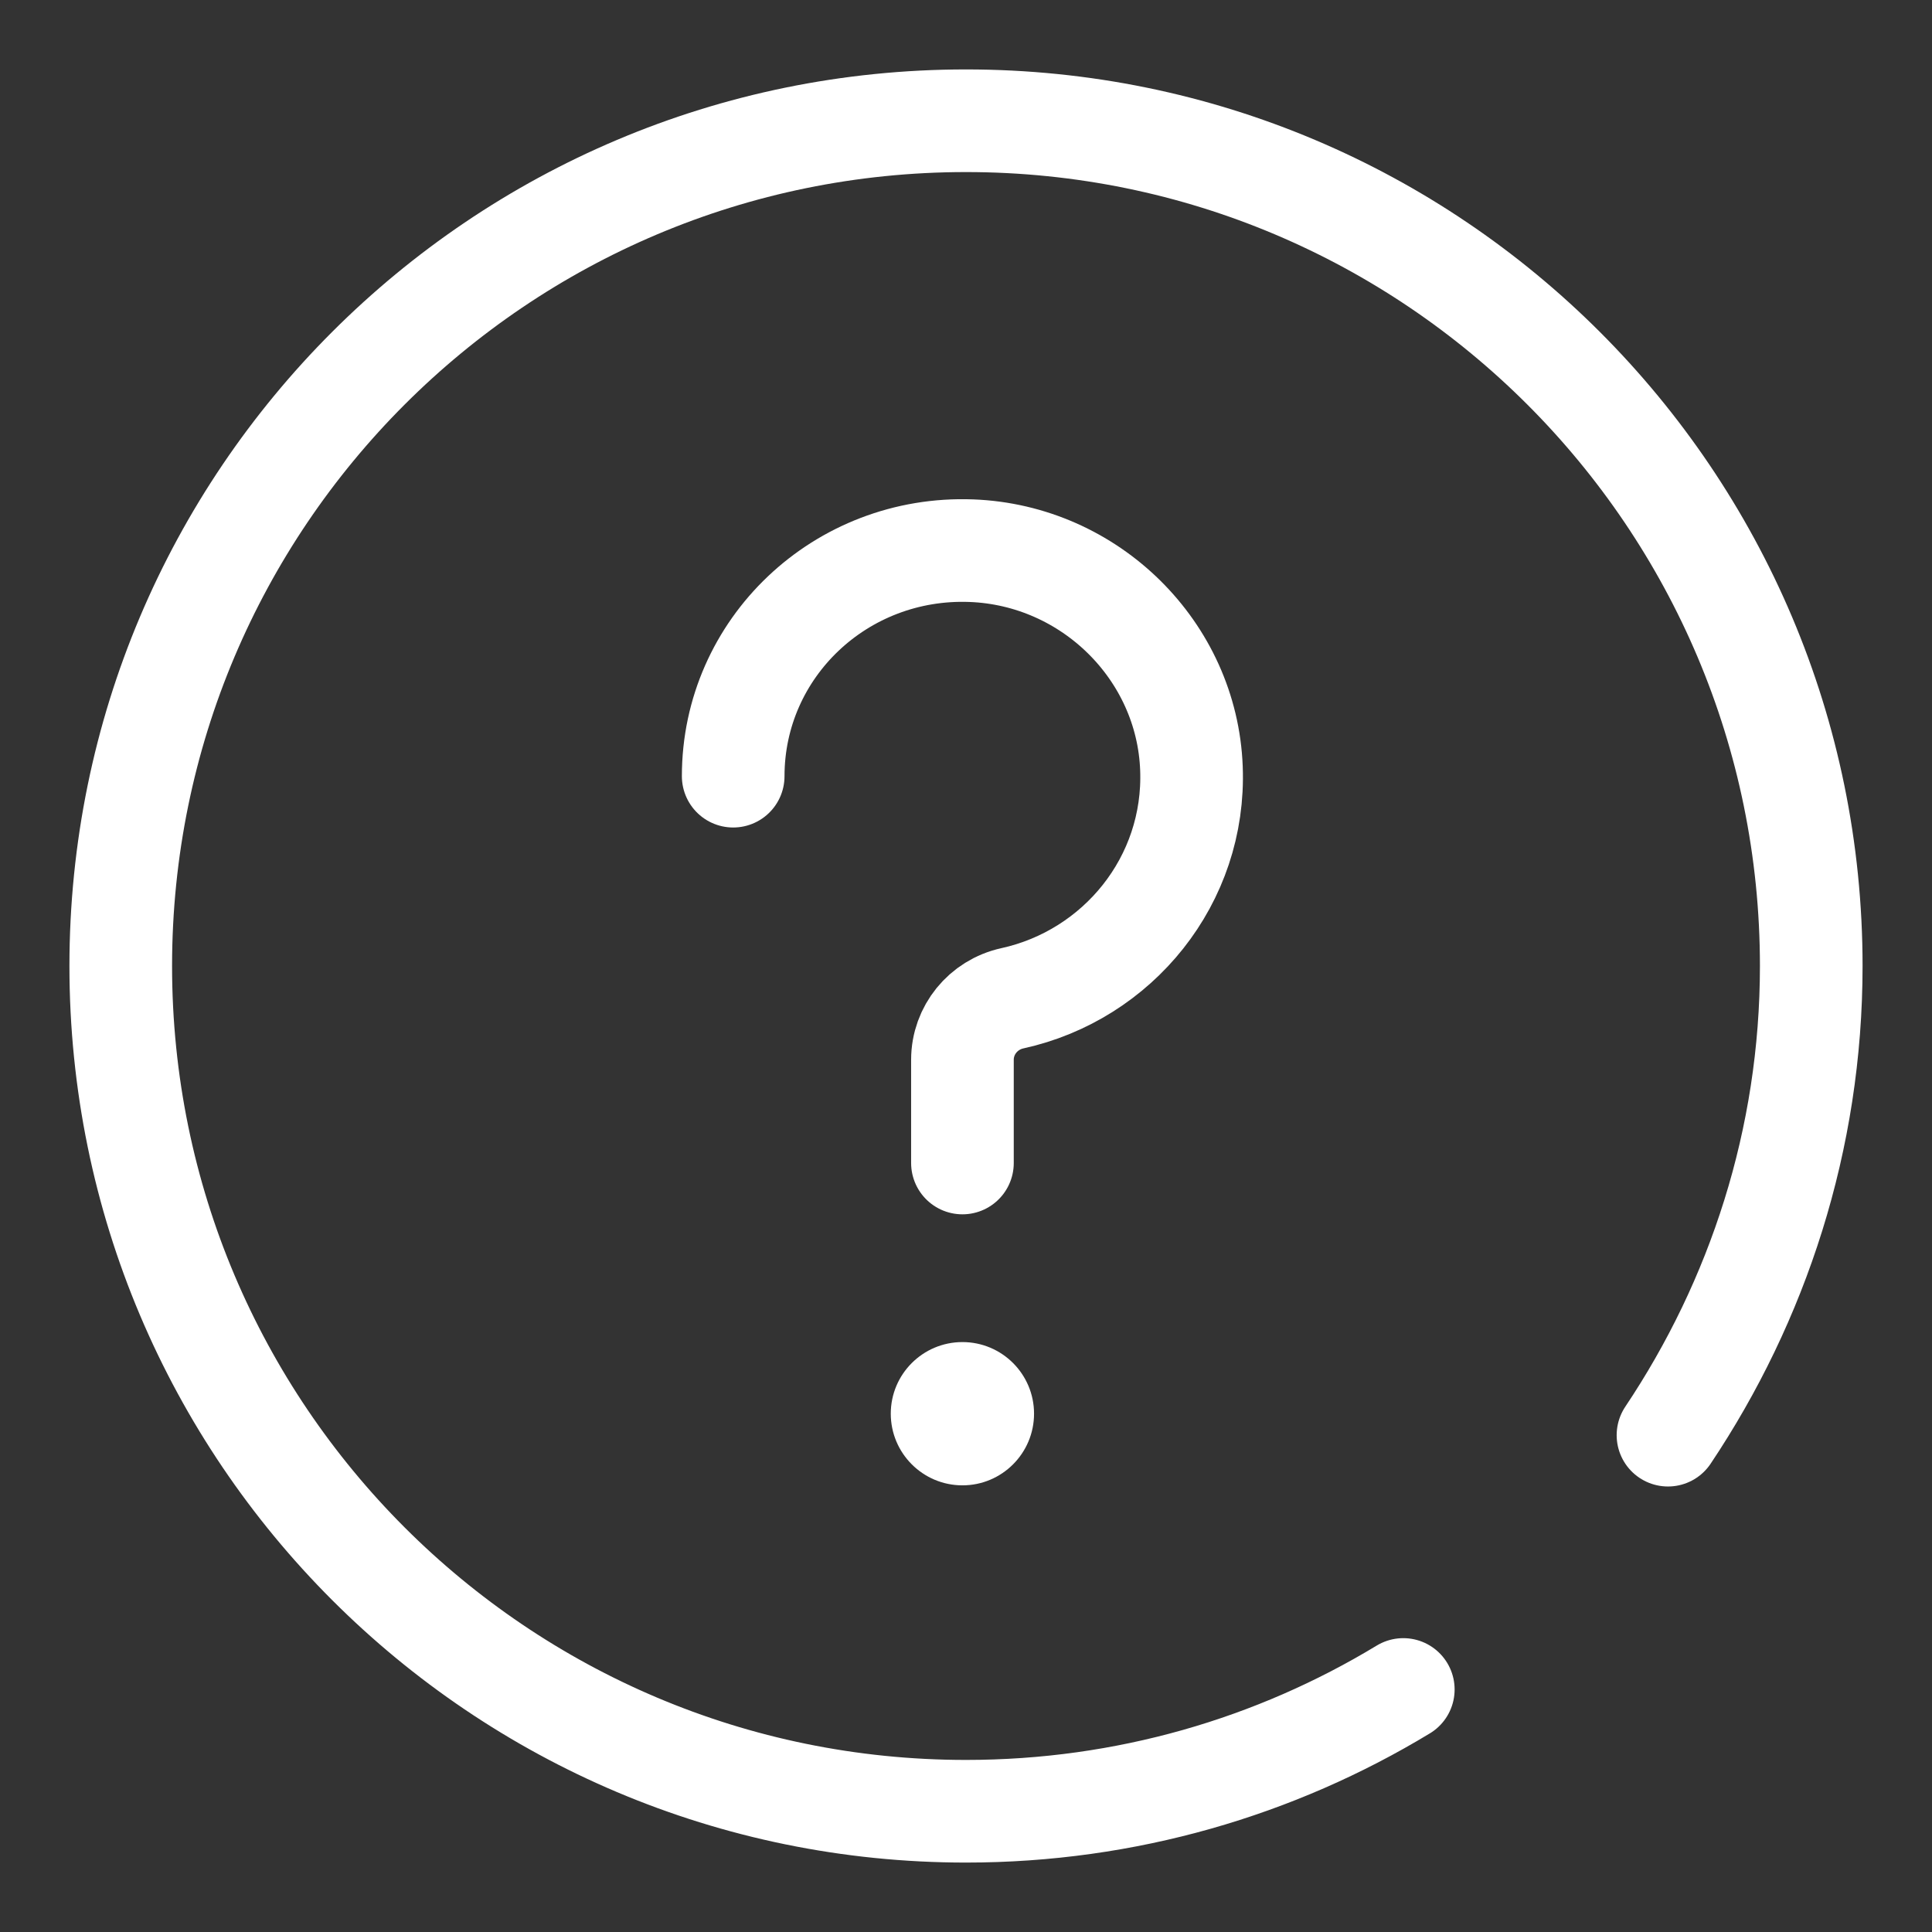
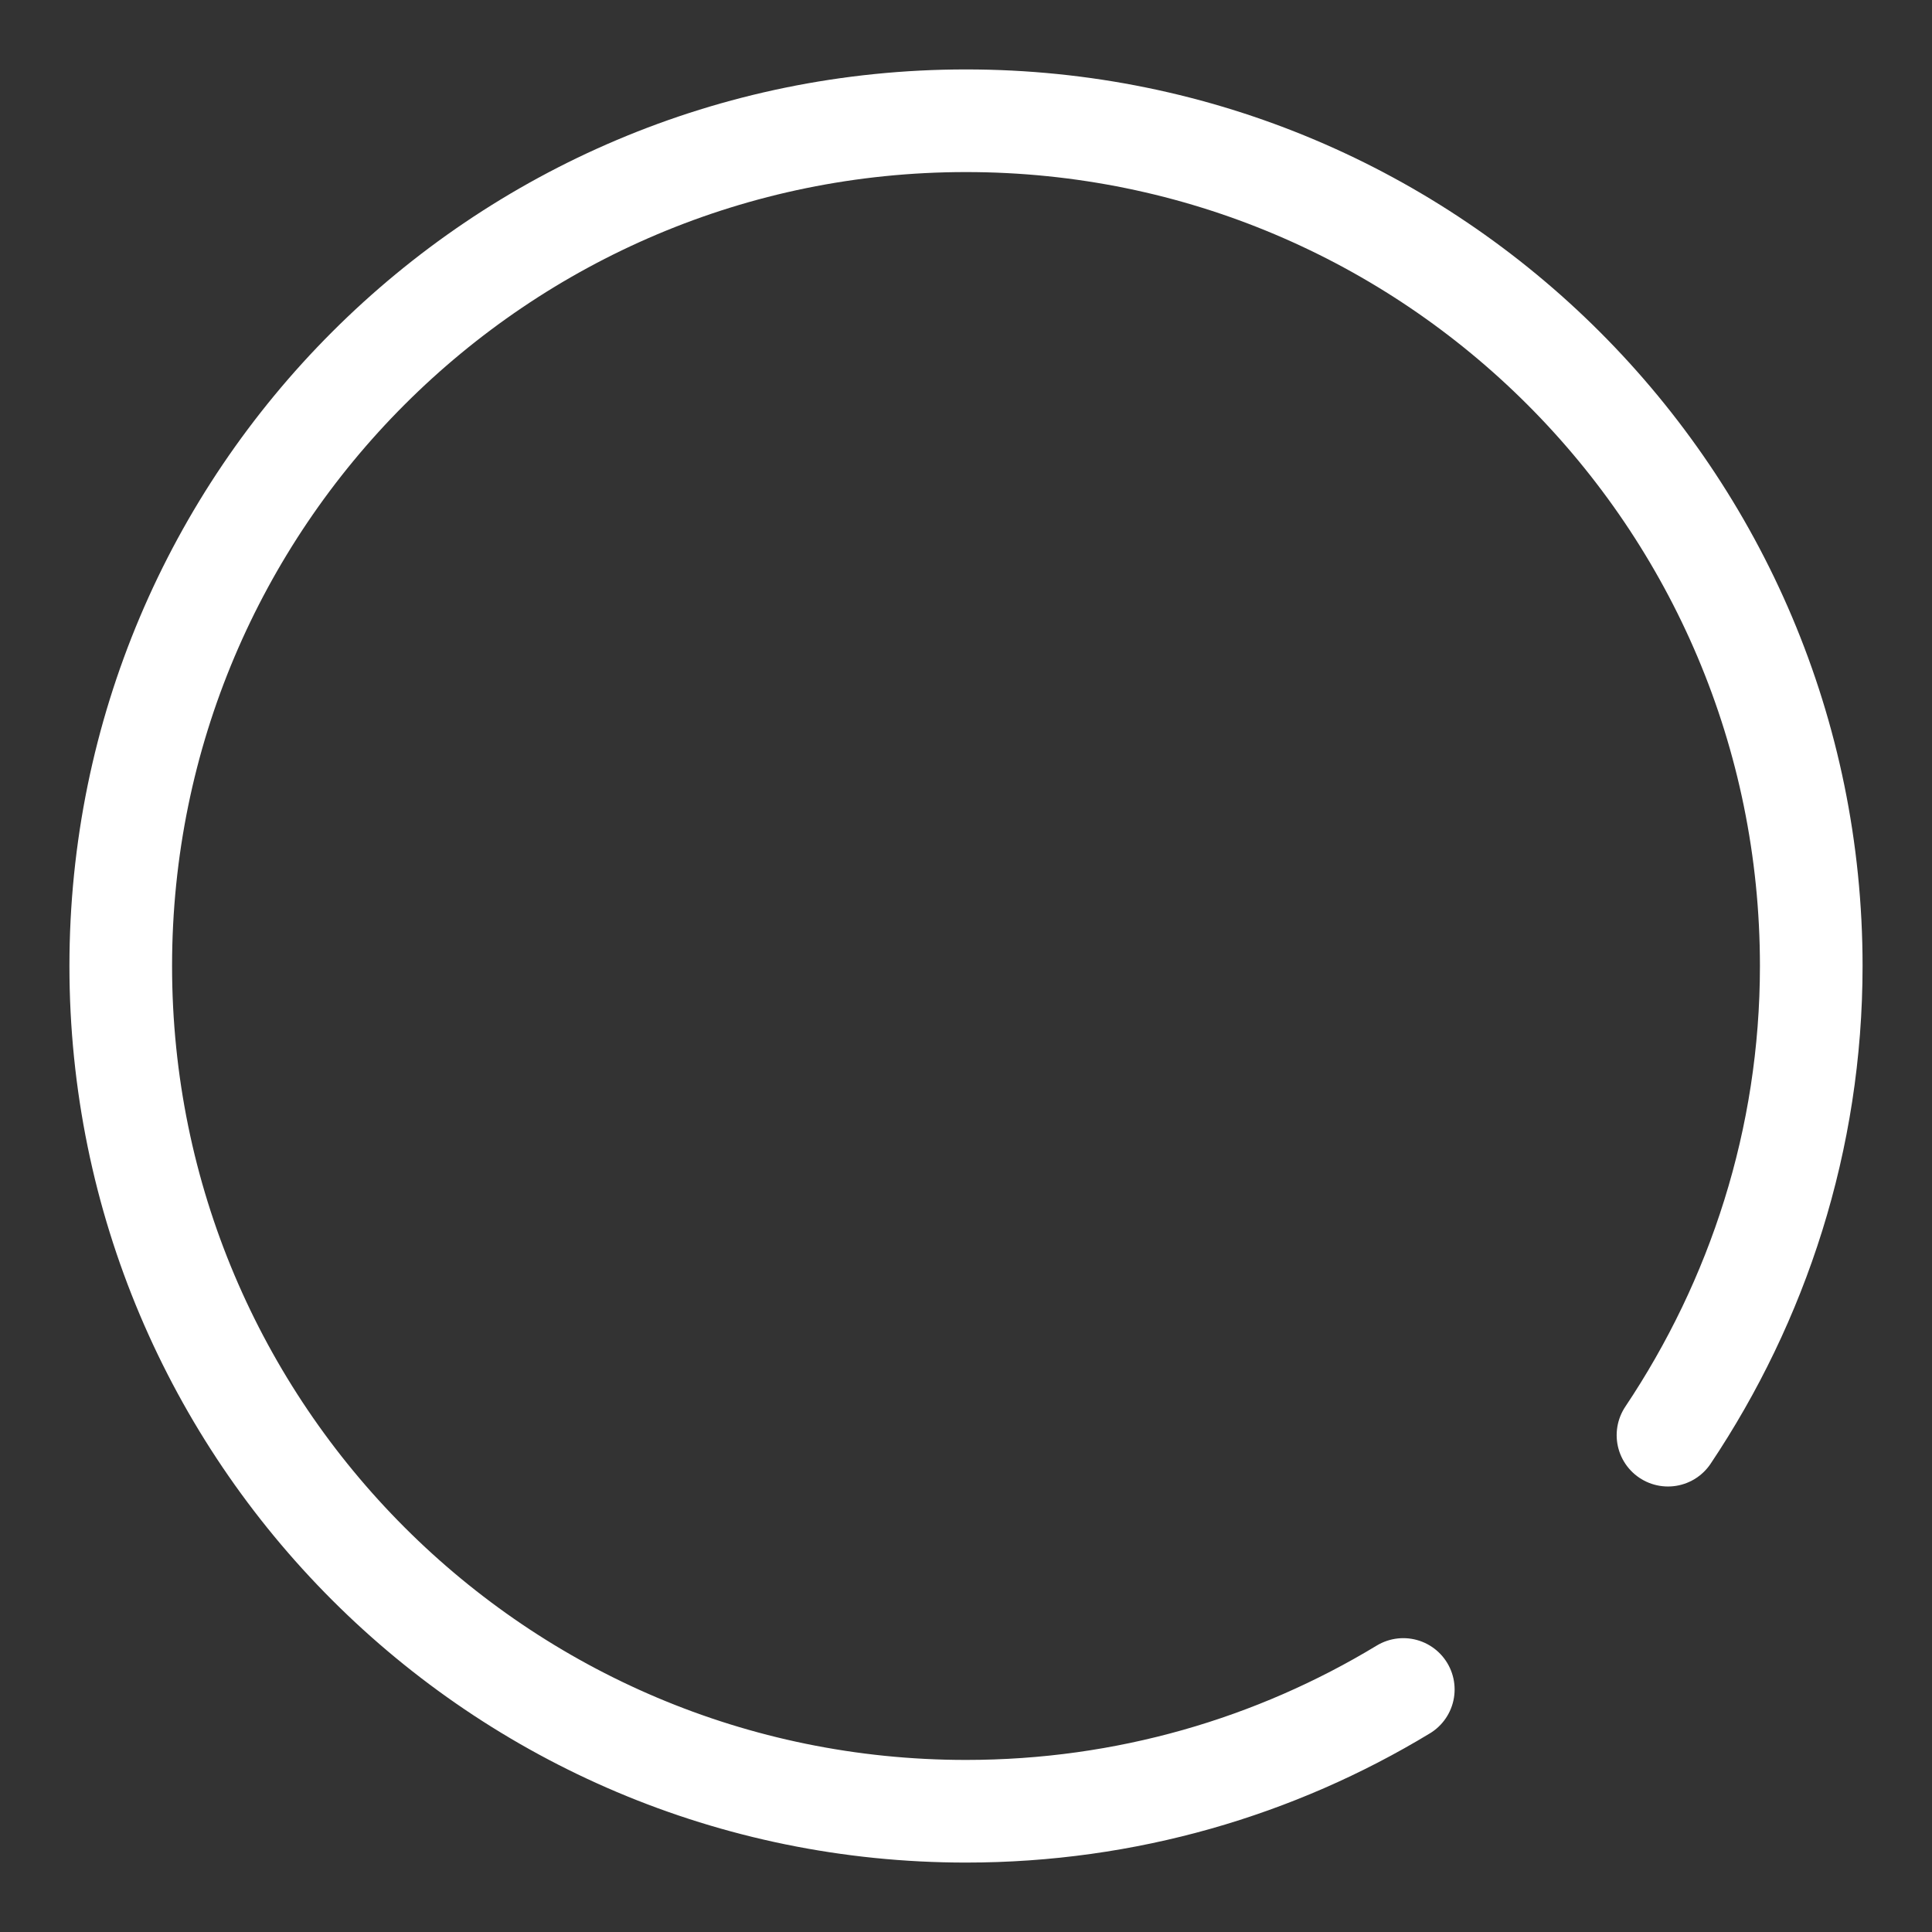
<svg xmlns="http://www.w3.org/2000/svg" width="32" height="32" viewBox="0 0 32 32" fill="none">
  <rect x="0" y="0" width="32" height="32" fill="#333333" stroke="none" />
-   <path d="M15.941 24.602C15.286 24.602 14.754 24.07 14.754 23.415C14.754 22.76 15.286 22.229 15.941 22.229C16.596 22.229 17.127 22.76 17.127 23.415C17.127 24.07 16.596 24.602 15.941 24.602Z" fill="white" />
-   <path d="M15.941 19.263V17.553C15.941 17.064 16.285 16.641 16.767 16.535C18.513 16.152 19.806 14.582 19.734 12.725C19.66 10.78 18.056 9.195 16.088 9.121C13.924 9.04 12.144 10.735 12.144 12.856" stroke="white" stroke-width="1.7" stroke-miterlimit="10" stroke-linecap="round" />
  <path d="M23.243 27.983C21.13 29.263 18.651 30 16 30C8.268 30 2 23.732 2 16C2 8.268 8.268 2 16 2C23.732 2 30 8.268 30 16C30 18.875 29.114 21.548 27.627 23.771" stroke="white" stroke-width="1.7" stroke-miterlimit="10" stroke-linecap="round" stroke-linejoin="round" />
</svg>